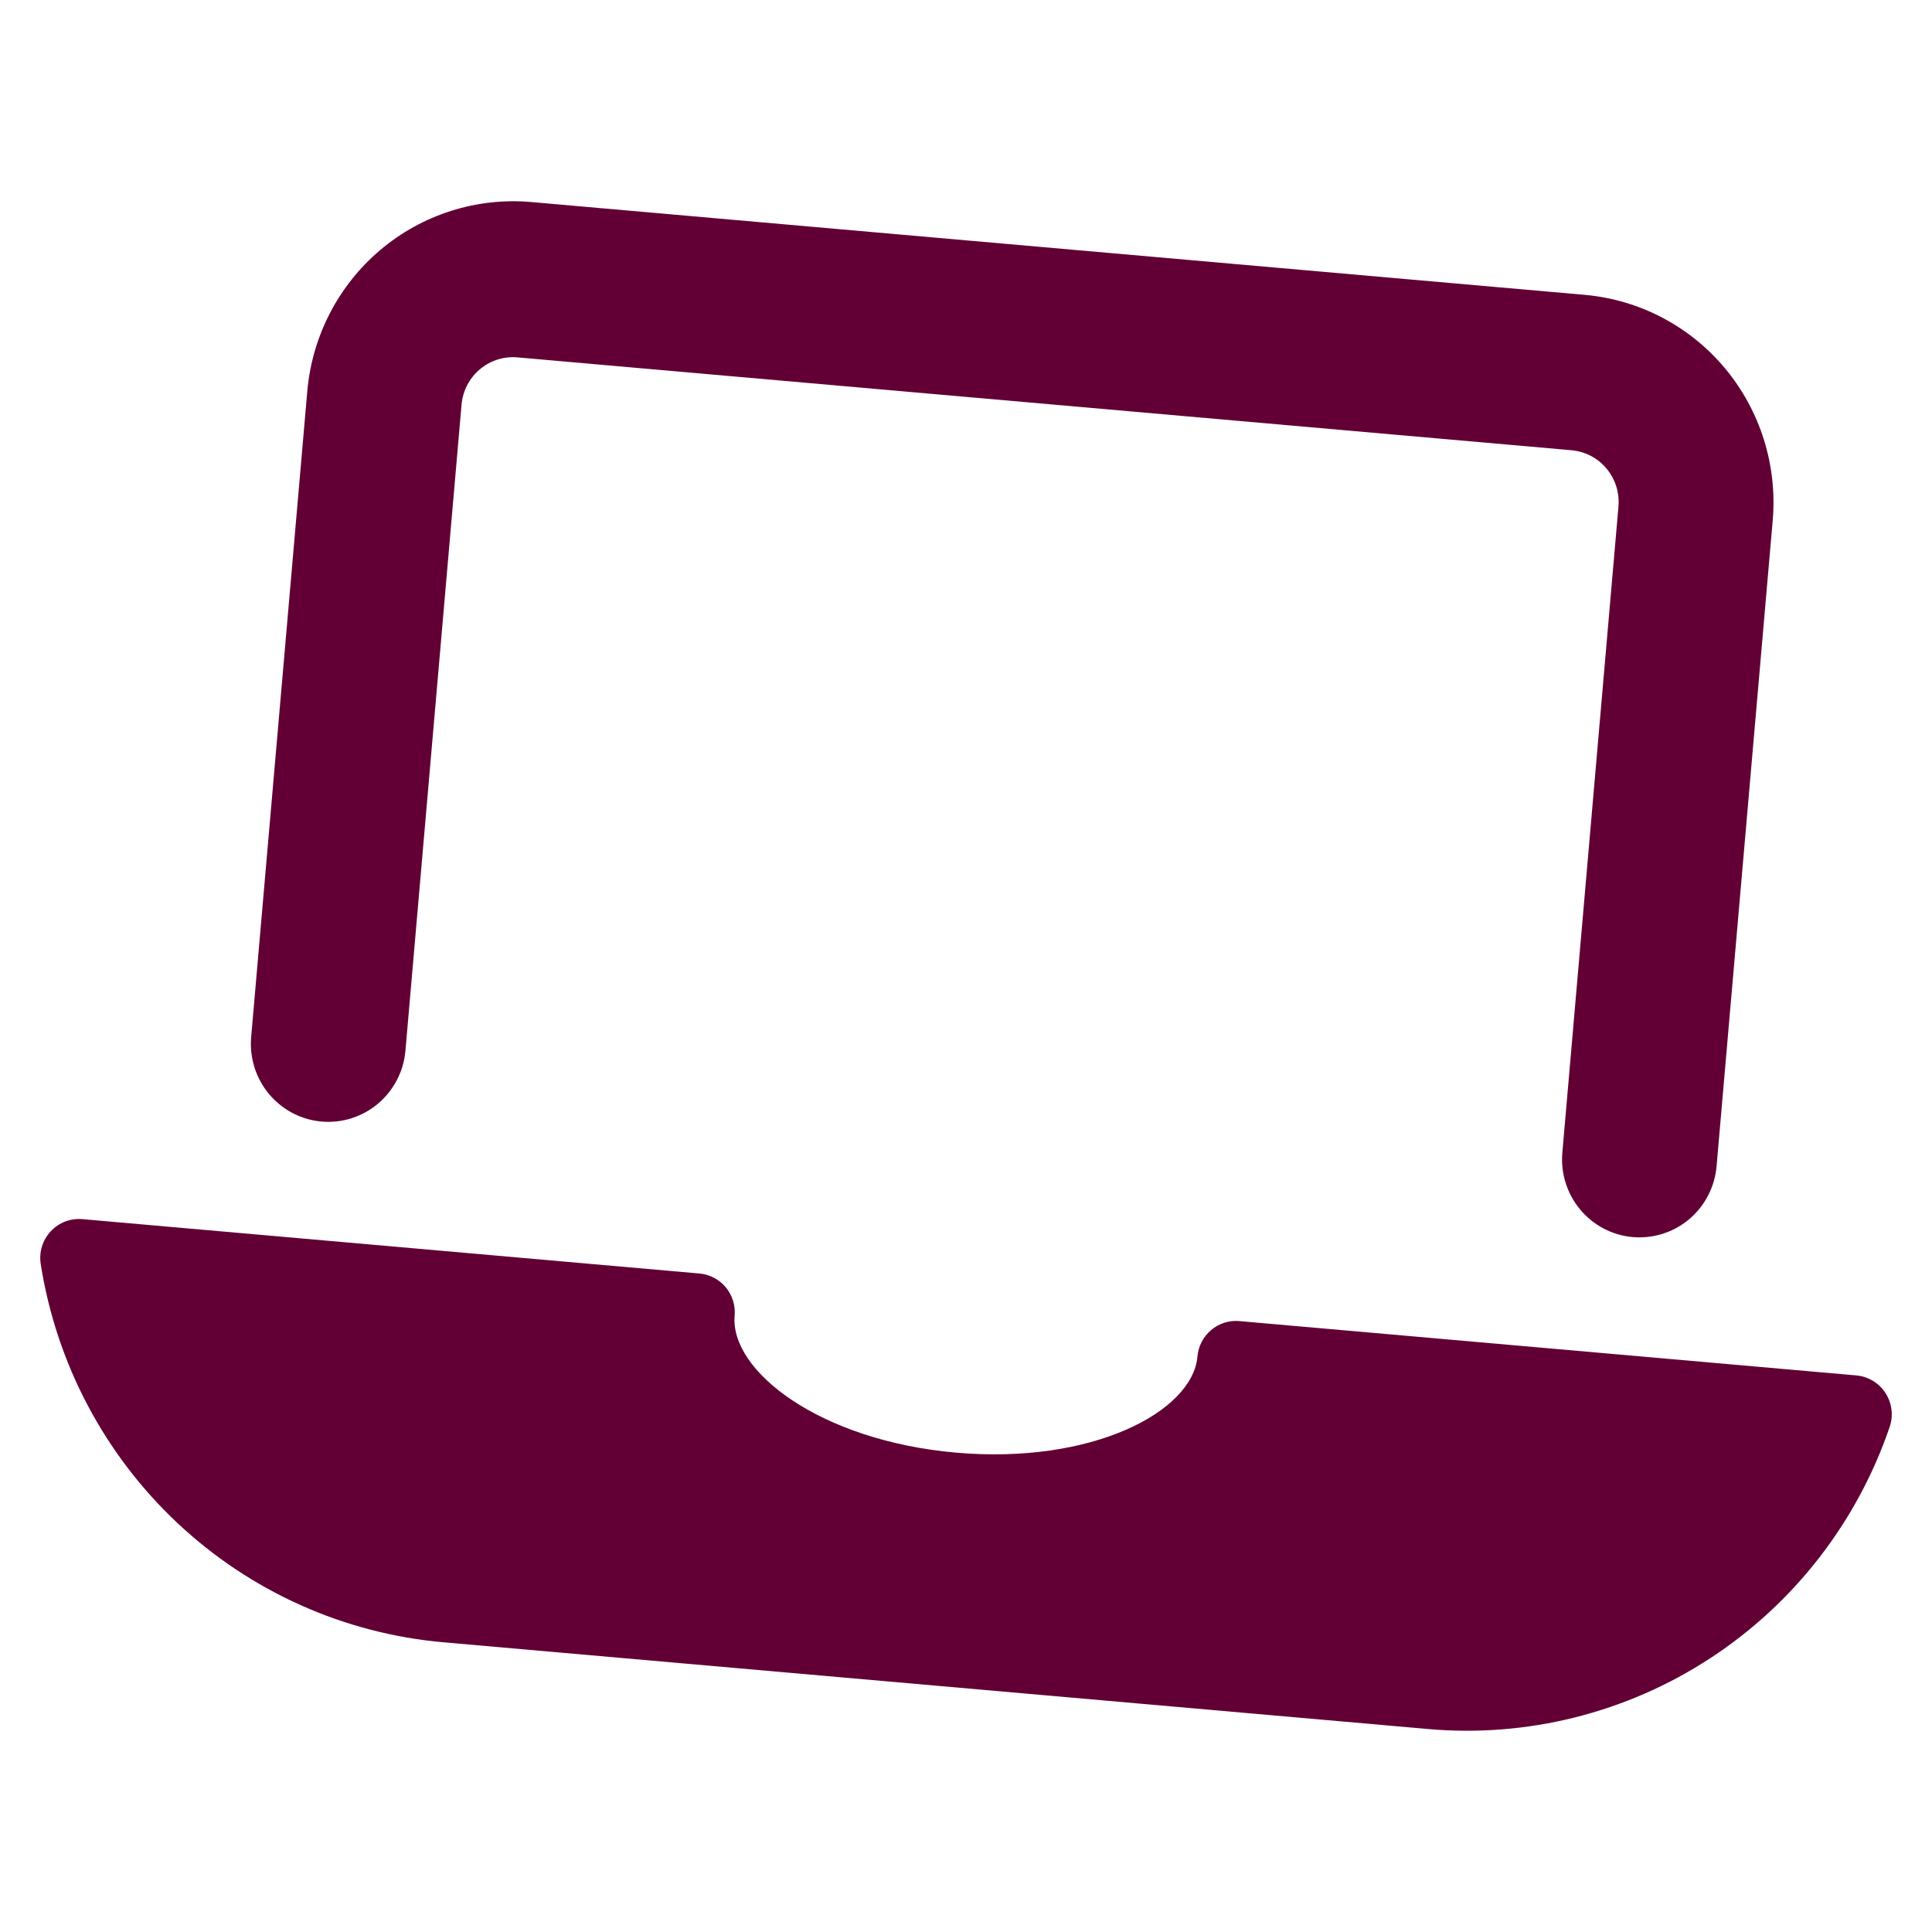
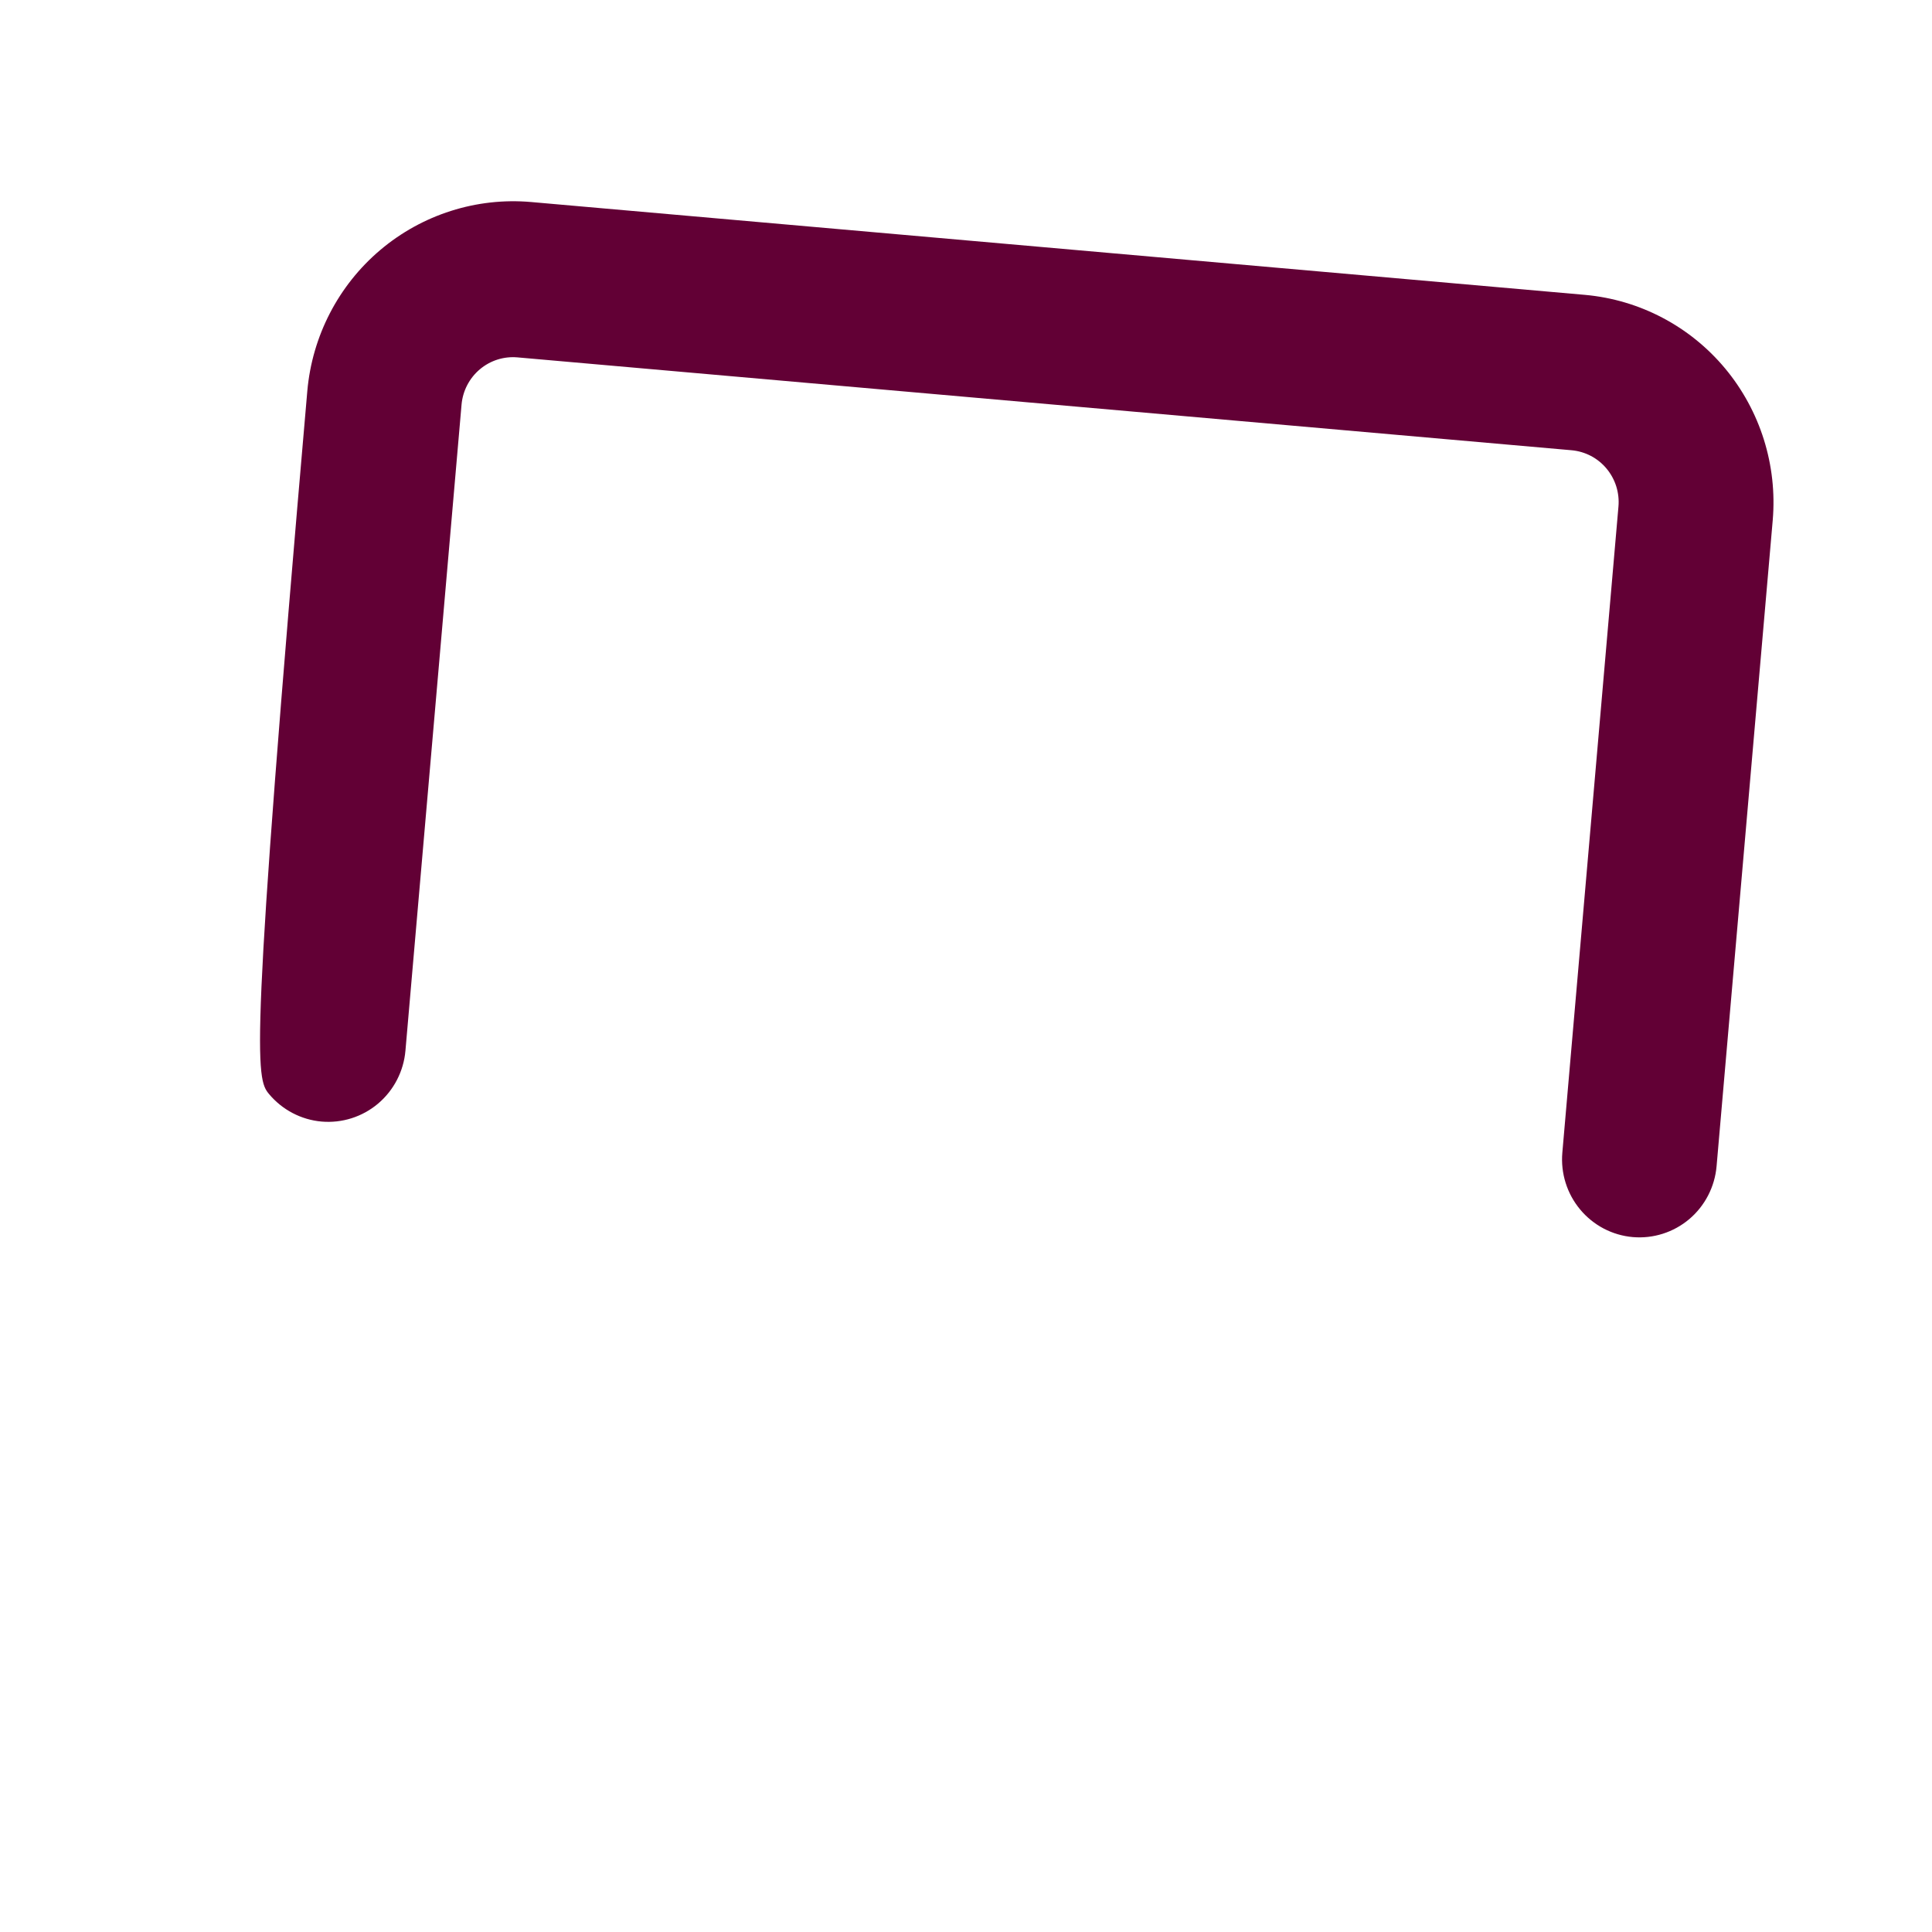
<svg xmlns="http://www.w3.org/2000/svg" width="48" height="48" viewBox="0 0 48 48" fill="none">
-   <path d="M7.989 27.865C8.497 27.909 9.002 27.749 9.393 27.419C9.784 27.088 10.029 26.615 10.073 26.104L11.467 10.053C11.497 9.712 11.66 9.396 11.921 9.176C12.181 8.956 12.518 8.849 12.857 8.879L39.044 11.186C39.212 11.201 39.375 11.249 39.525 11.327C39.674 11.405 39.807 11.513 39.915 11.643C40.023 11.773 40.105 11.923 40.156 12.085C40.206 12.246 40.225 12.417 40.21 12.586L38.816 28.636C38.771 29.148 38.931 29.657 39.259 30.05C39.587 30.444 40.056 30.69 40.565 30.735C41.073 30.779 41.578 30.619 41.969 30.289C42.359 29.959 42.604 29.485 42.648 28.974L44.043 12.924C44.159 11.559 43.734 10.204 42.86 9.154C41.986 8.105 40.734 7.448 39.379 7.326L13.193 5.019C11.838 4.901 10.491 5.33 9.449 6.21C8.407 7.091 7.755 8.351 7.635 9.716L6.24 25.766C6.196 26.278 6.355 26.786 6.683 27.18C7.011 27.573 7.481 27.82 7.989 27.865Z" fill="#620035" />
-   <path d="M46.845 34.611C46.766 34.488 46.66 34.384 46.534 34.308C46.409 34.232 46.268 34.185 46.123 34.172L30.792 32.822C30.538 32.799 30.285 32.879 30.09 33.045C29.895 33.21 29.772 33.446 29.75 33.702C29.631 35.072 27.136 36.389 23.75 36.09C20.363 35.792 18.133 34.059 18.252 32.689C18.274 32.433 18.195 32.179 18.031 31.982C17.867 31.785 17.632 31.662 17.378 31.64L2.047 30.289C1.902 30.276 1.755 30.297 1.618 30.349C1.482 30.402 1.359 30.485 1.259 30.593C1.159 30.7 1.085 30.829 1.042 30.97C0.999 31.111 0.989 31.26 1.012 31.405C1.399 33.873 2.596 36.139 4.411 37.842C6.226 39.545 8.555 40.588 11.026 40.803L35.467 42.956C37.938 43.177 40.411 42.557 42.492 41.197C44.573 39.837 46.141 37.815 46.948 35.453C46.995 35.314 47.011 35.166 46.993 35.02C46.975 34.874 46.925 34.735 46.845 34.611Z" fill="#620035" />
+   <path d="M7.989 27.865C8.497 27.909 9.002 27.749 9.393 27.419C9.784 27.088 10.029 26.615 10.073 26.104L11.467 10.053C11.497 9.712 11.66 9.396 11.921 9.176C12.181 8.956 12.518 8.849 12.857 8.879L39.044 11.186C39.212 11.201 39.375 11.249 39.525 11.327C39.674 11.405 39.807 11.513 39.915 11.643C40.023 11.773 40.105 11.923 40.156 12.085C40.206 12.246 40.225 12.417 40.21 12.586L38.816 28.636C38.771 29.148 38.931 29.657 39.259 30.05C39.587 30.444 40.056 30.69 40.565 30.735C41.073 30.779 41.578 30.619 41.969 30.289C42.359 29.959 42.604 29.485 42.648 28.974L44.043 12.924C44.159 11.559 43.734 10.204 42.86 9.154C41.986 8.105 40.734 7.448 39.379 7.326L13.193 5.019C11.838 4.901 10.491 5.33 9.449 6.21C8.407 7.091 7.755 8.351 7.635 9.716C6.196 26.278 6.355 26.786 6.683 27.18C7.011 27.573 7.481 27.82 7.989 27.865Z" fill="#620035" />
</svg>